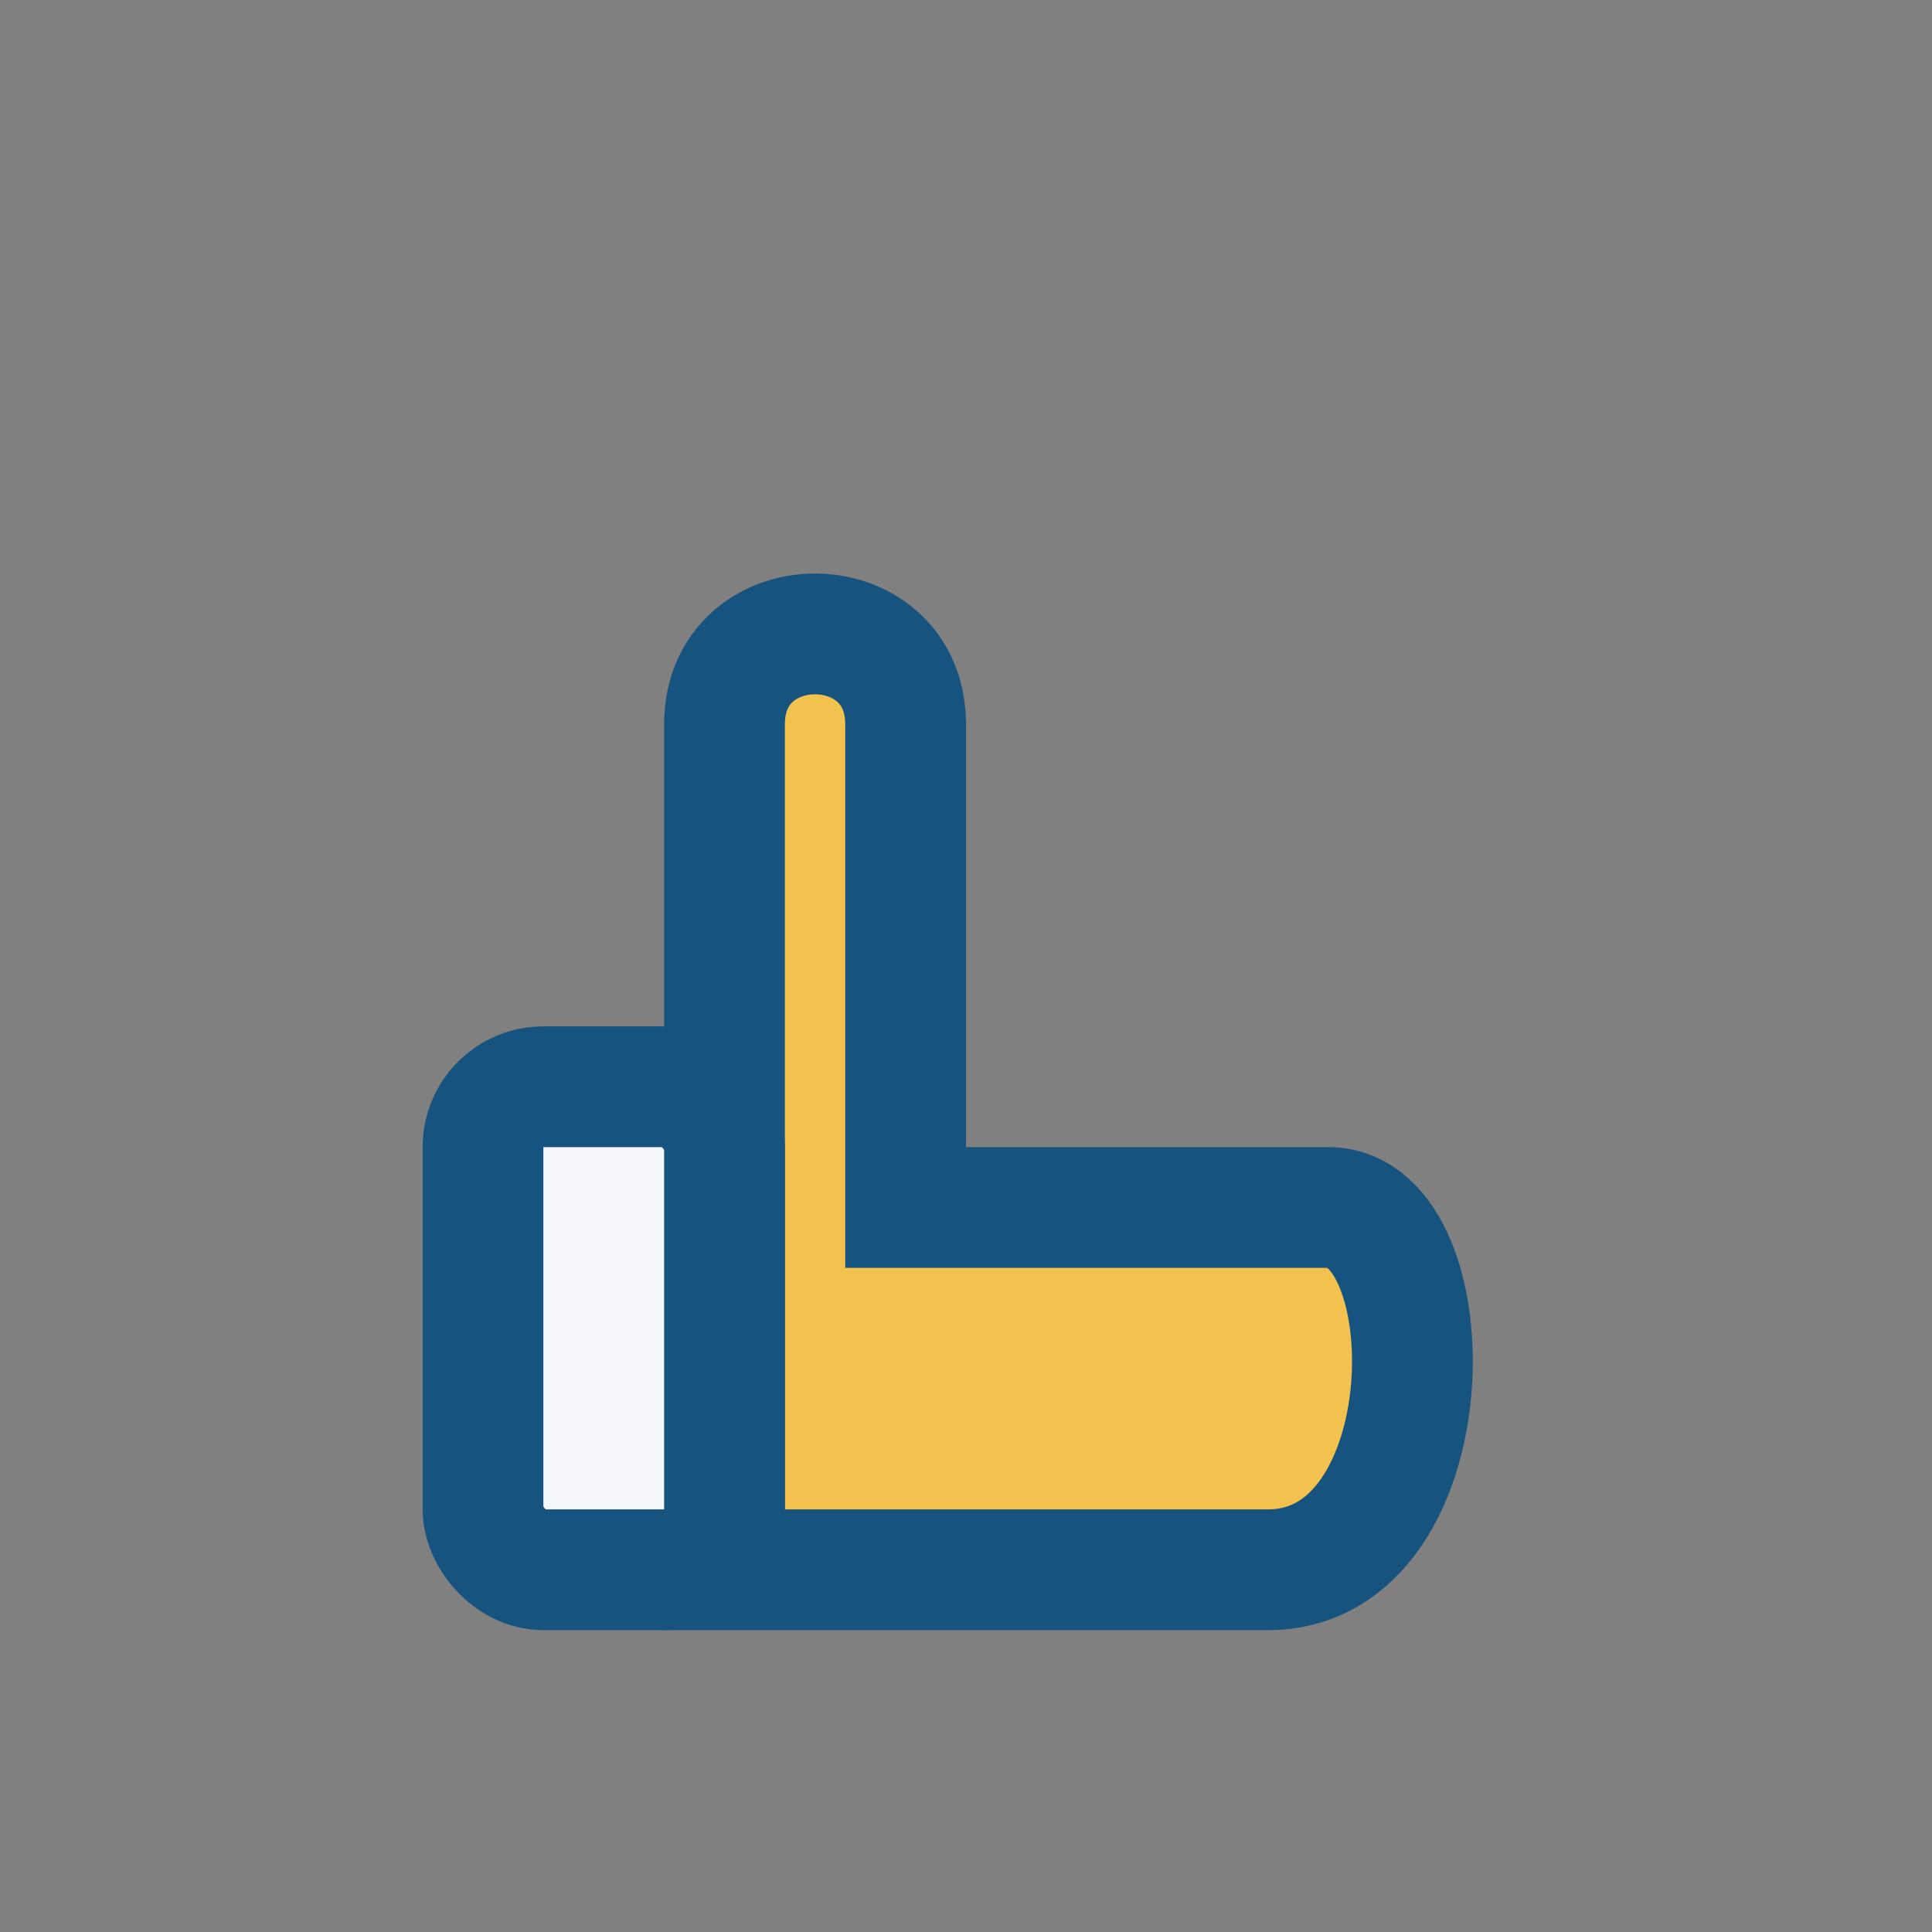
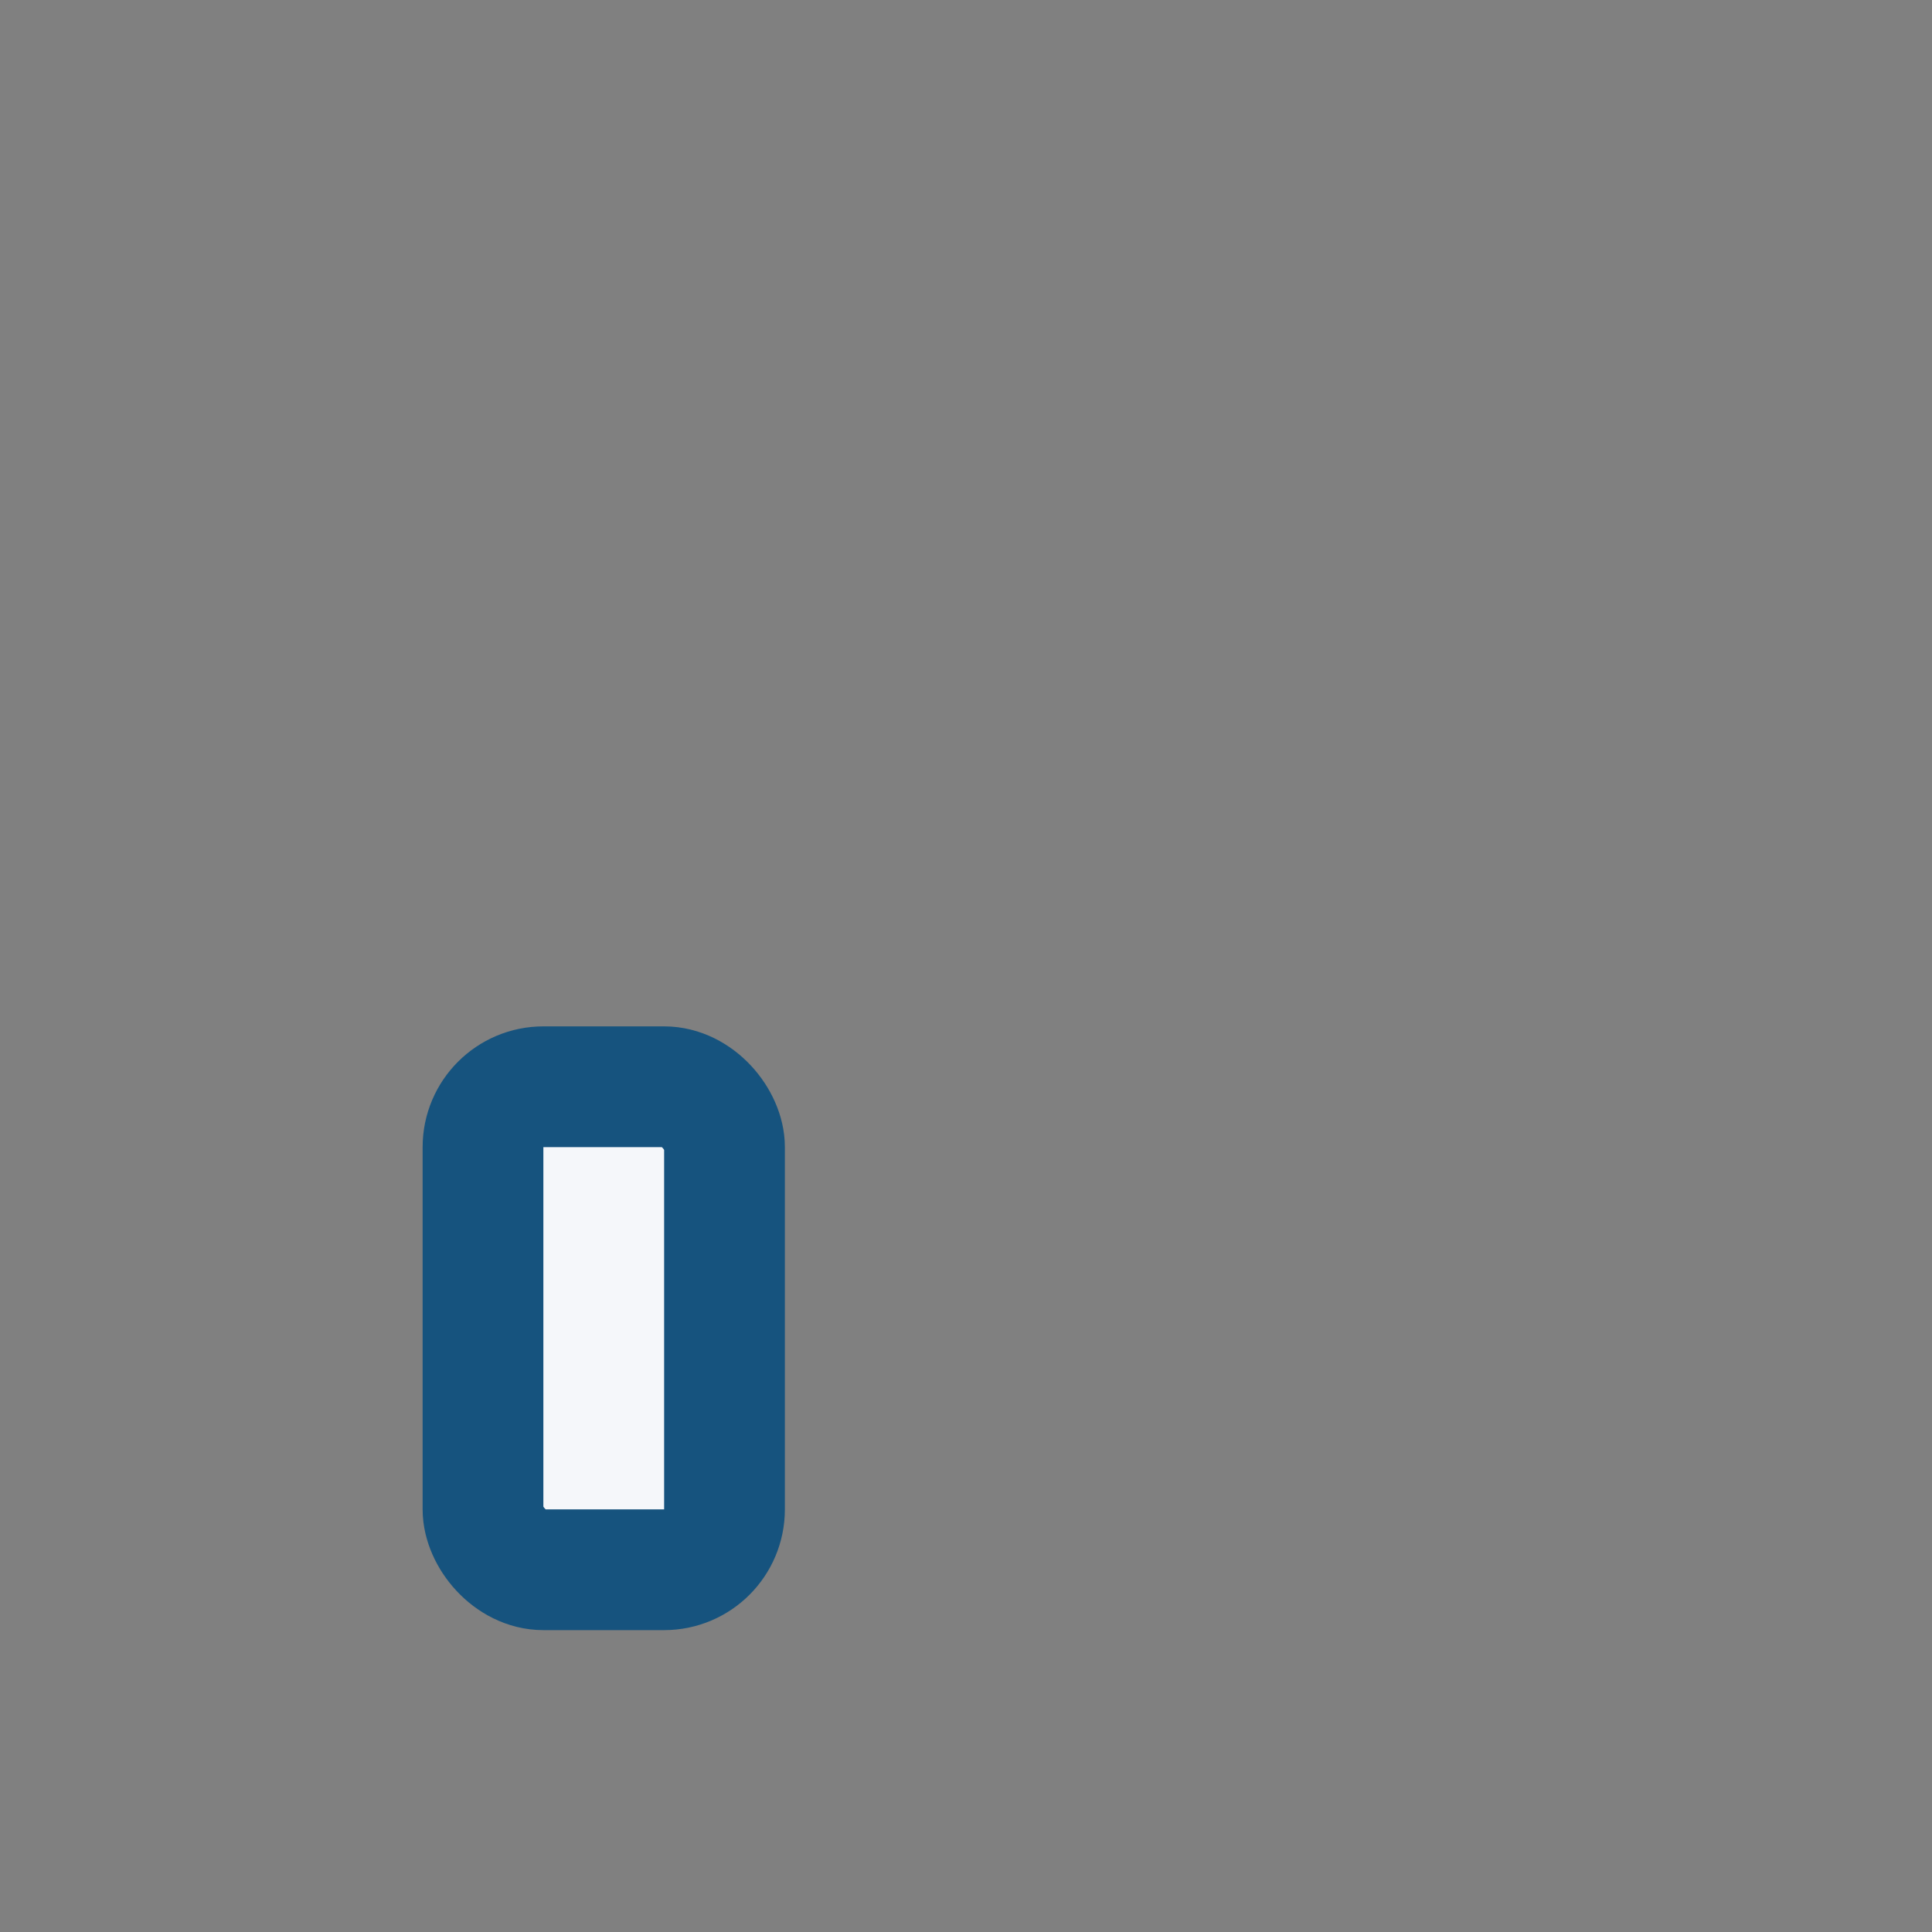
<svg xmlns="http://www.w3.org/2000/svg" width="32" height="32" viewBox="0 0 32 32">
  <rect x="0" y="0" width="32" height="32" fill="#808080" stroke="none" />
-   <path d="M12 18v8h9c3 0 3-6 1-6h-7v-8c0-2-3-2-3 0z" fill="#F2C14E" stroke="#16537E" stroke-width="2" />
  <rect x="8" y="18" width="4" height="8" rx="1" fill="#F5F7FA" stroke="#16537E" stroke-width="2" />
</svg>